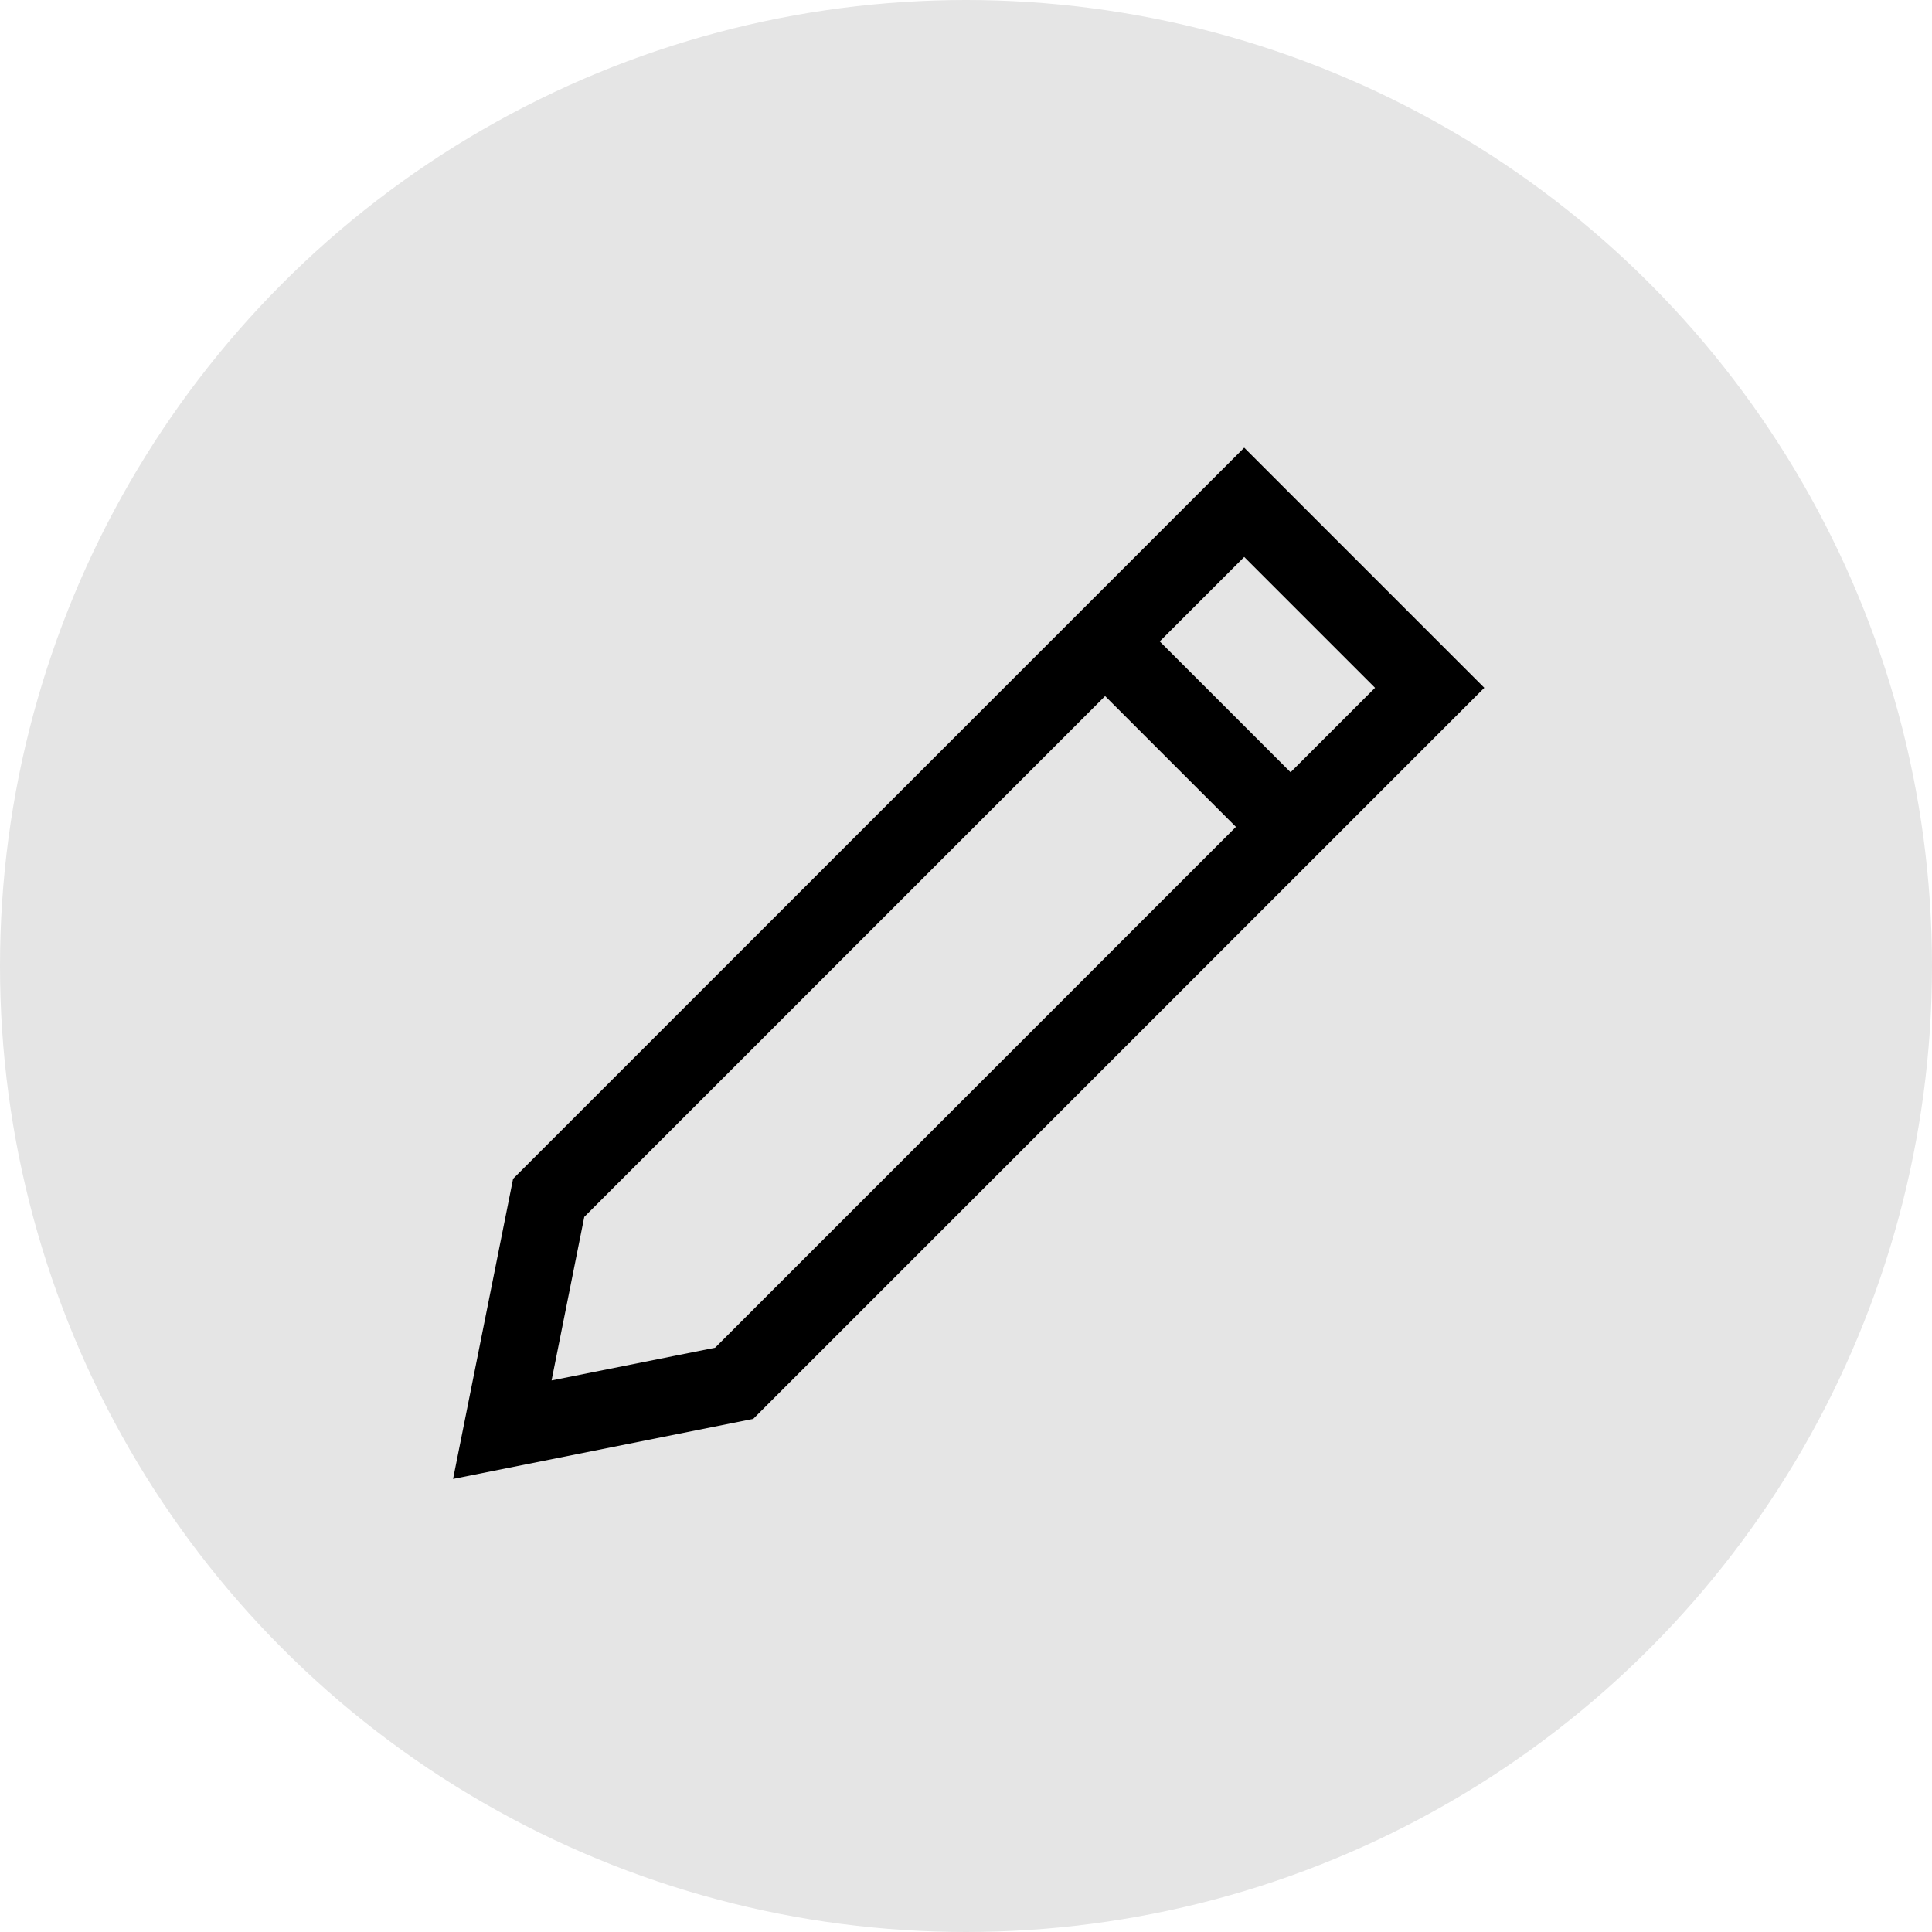
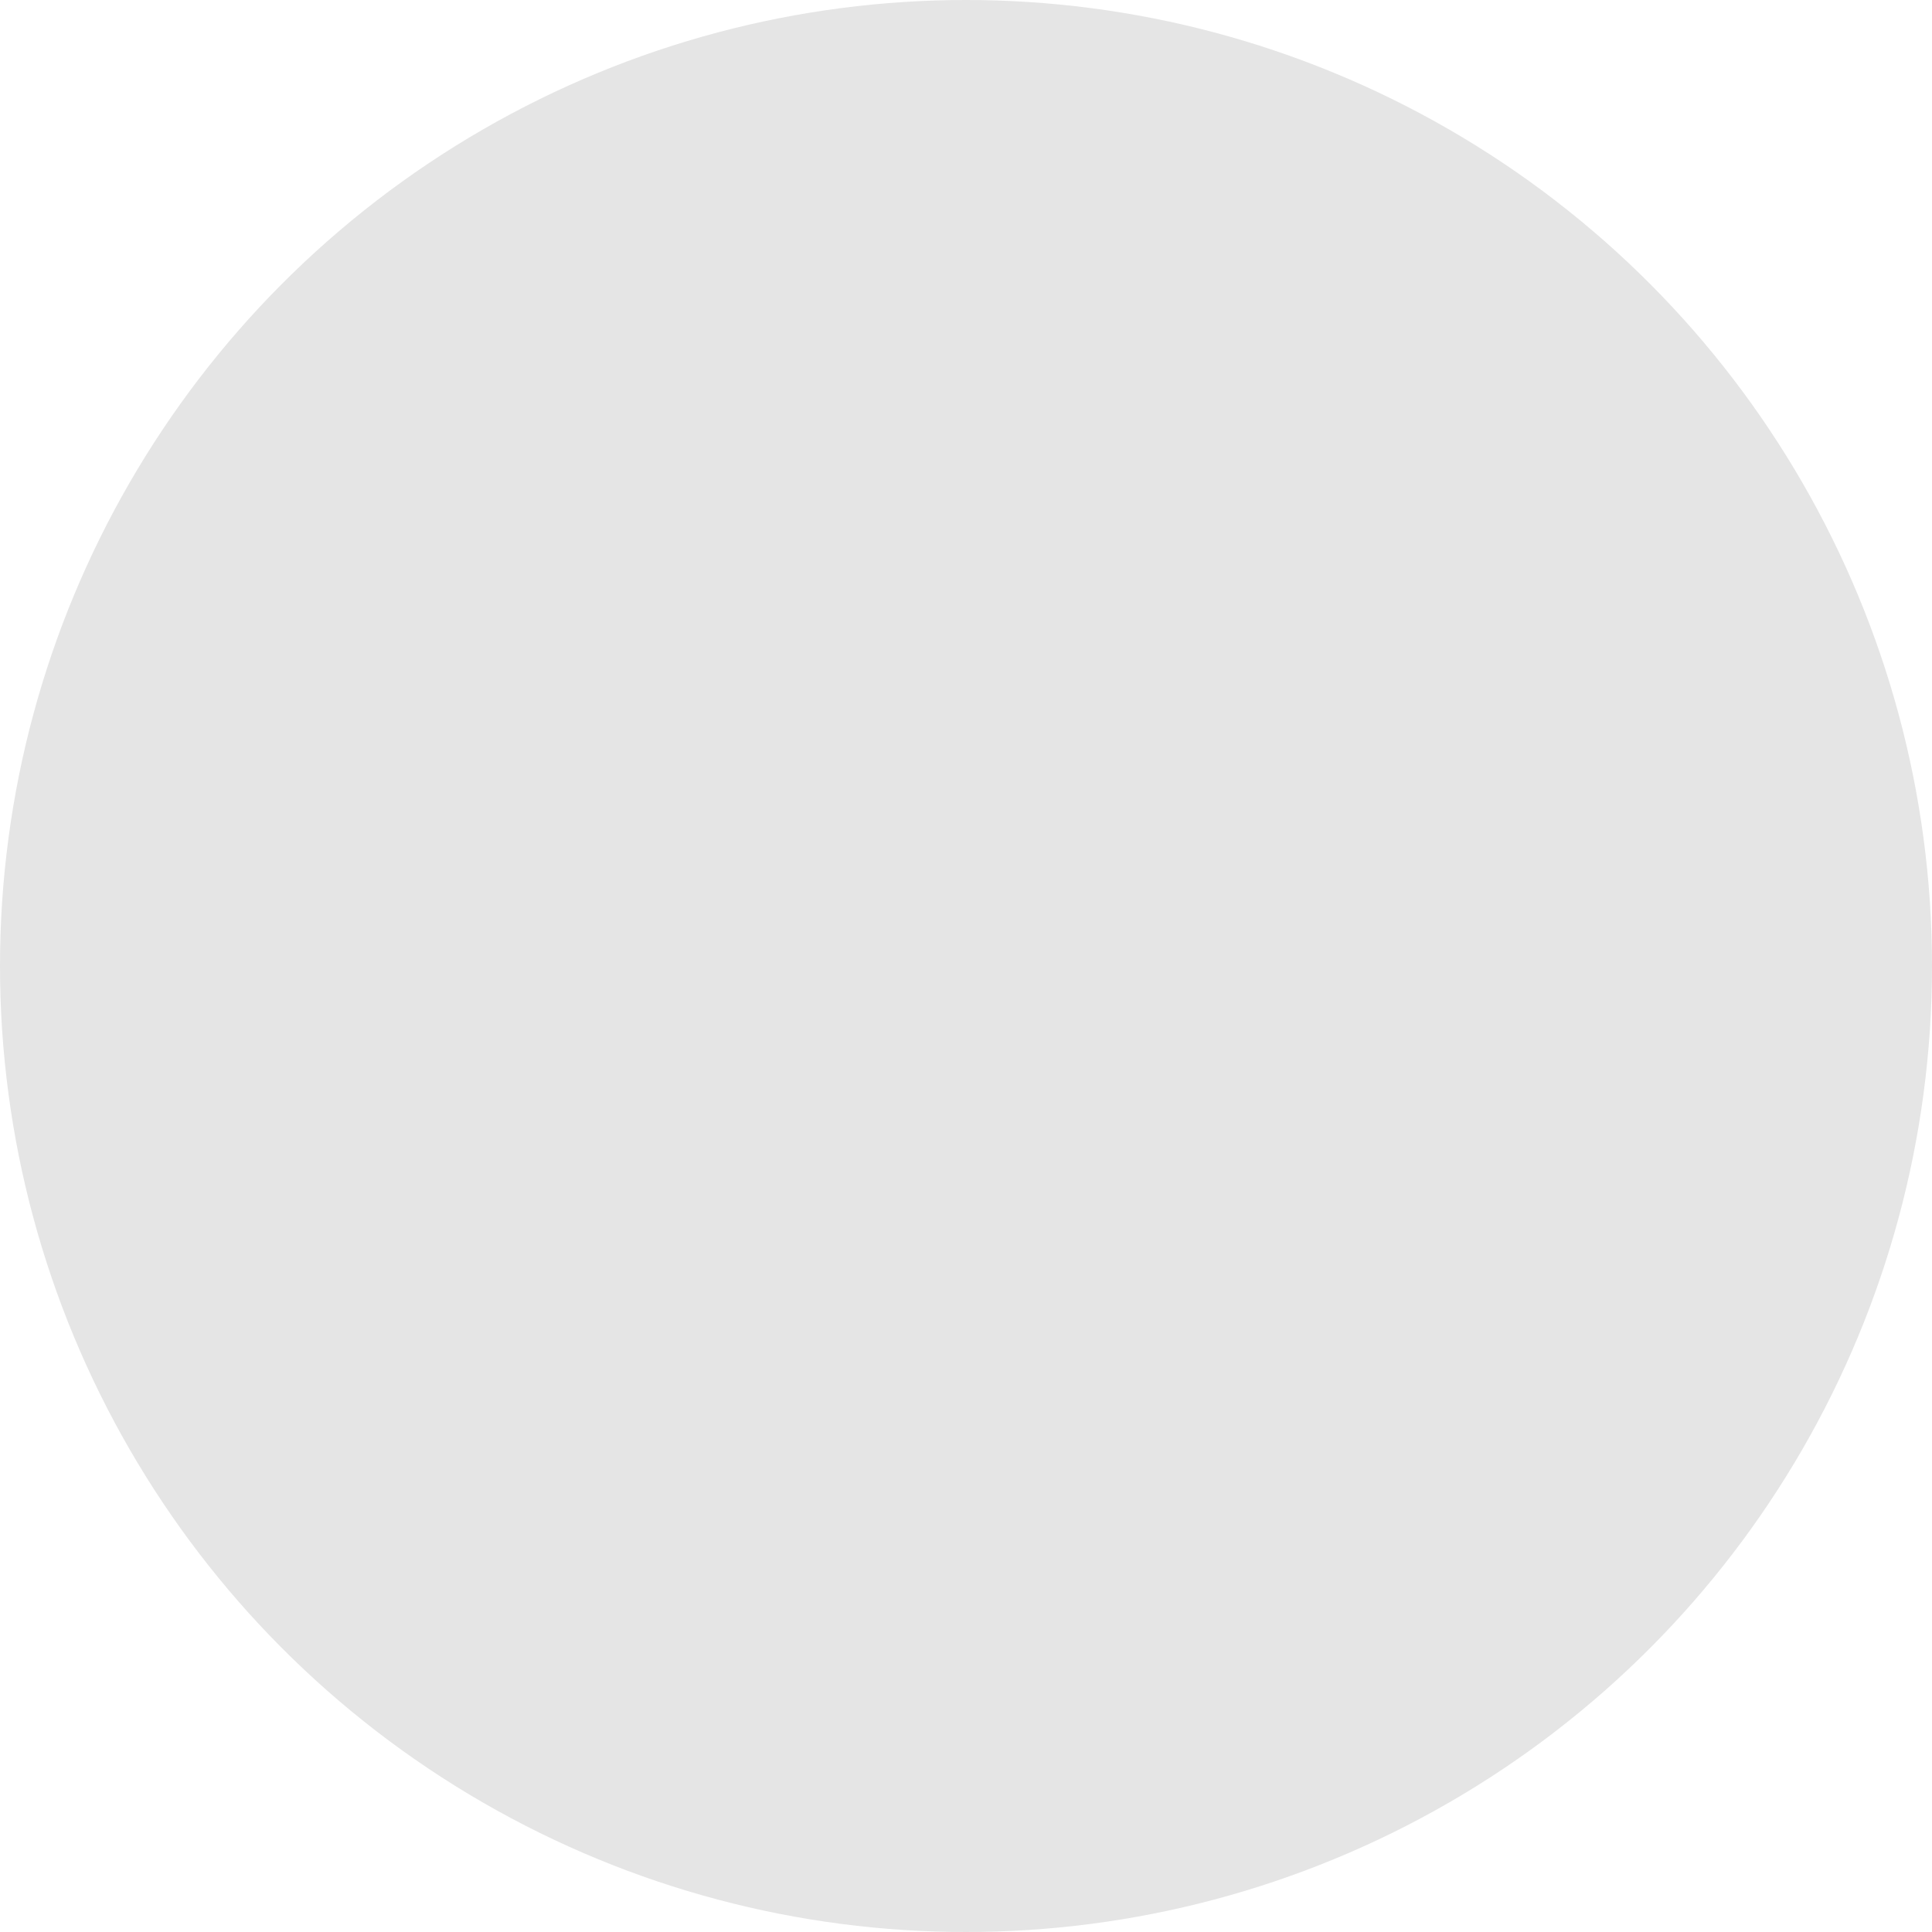
<svg xmlns="http://www.w3.org/2000/svg" width="25" height="25" viewBox="0 0 25 25" fill="none">
  <circle r="12.5" transform="matrix(-1 0 0 1 12.5 12.5)" fill="#E5E5E5" />
-   <path d="M16.7 10.7L14.3 8.3" stroke="black" stroke-miterlimit="10" />
-   <path d="M9.5 17.9L6.5 18.5L7.1 15.5L16.1 6.5L18.5 8.9L9.5 17.9Z" stroke="black" stroke-miterlimit="10" stroke-linecap="square" />
</svg>